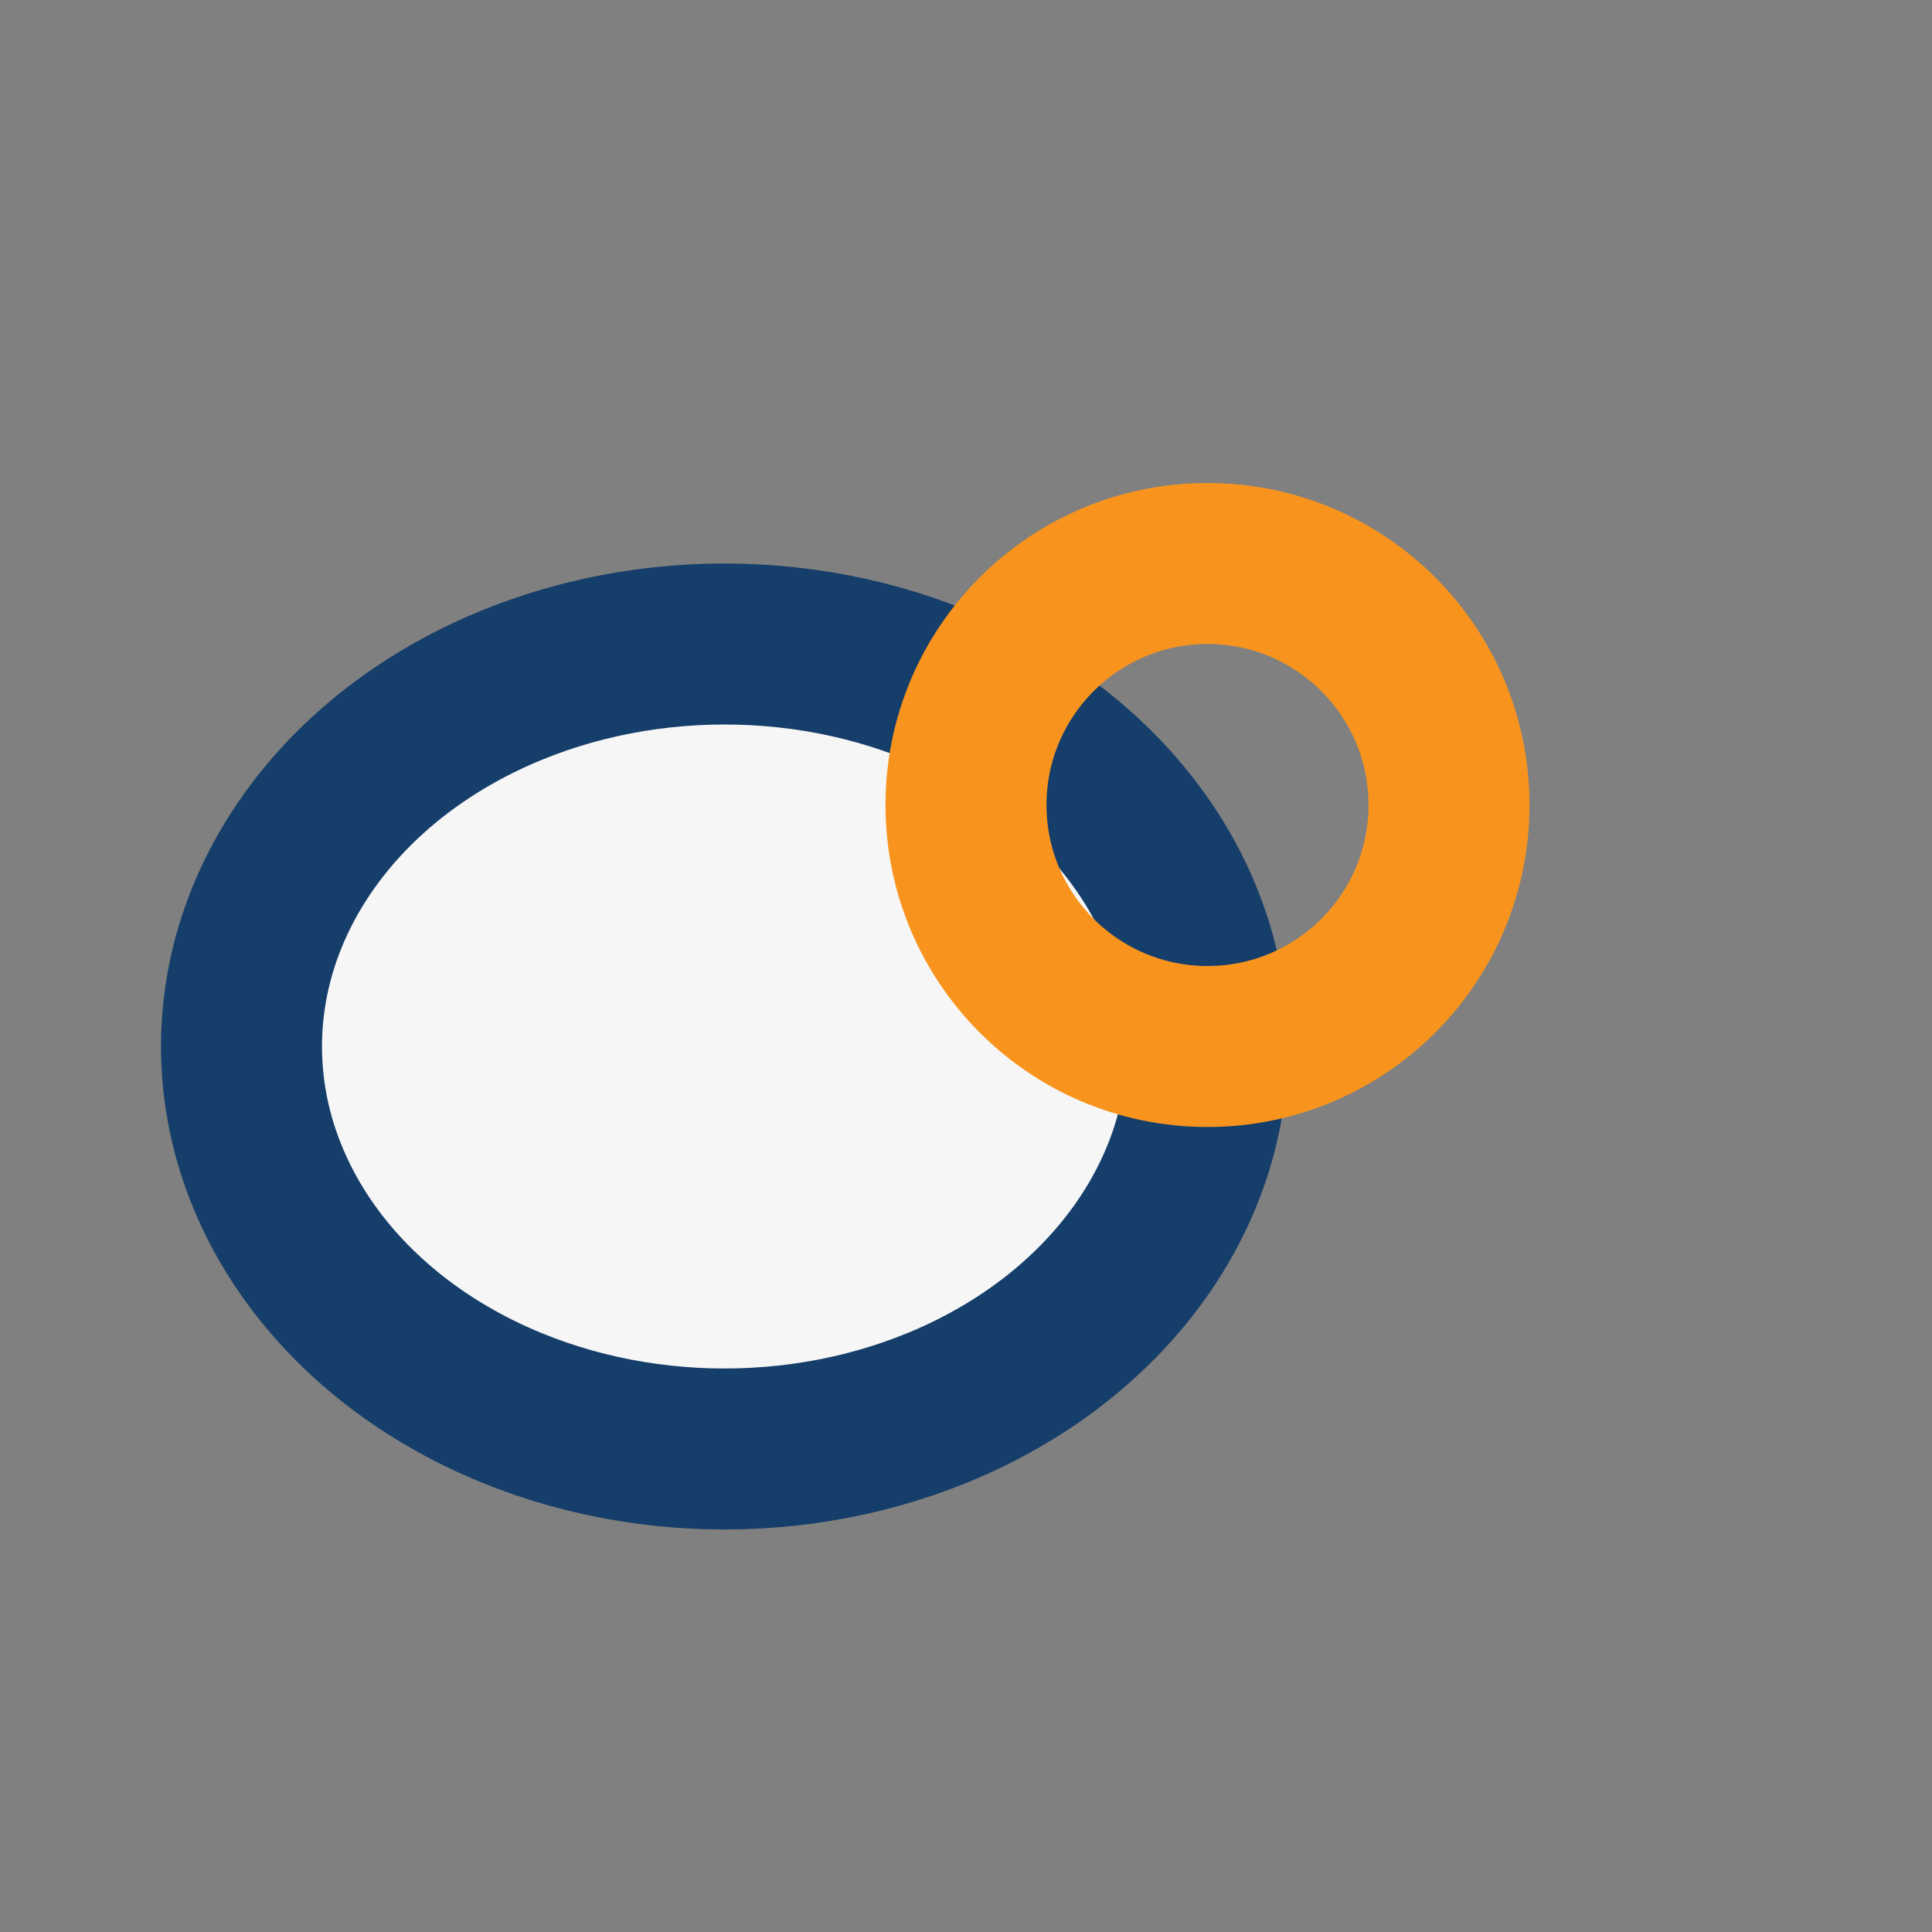
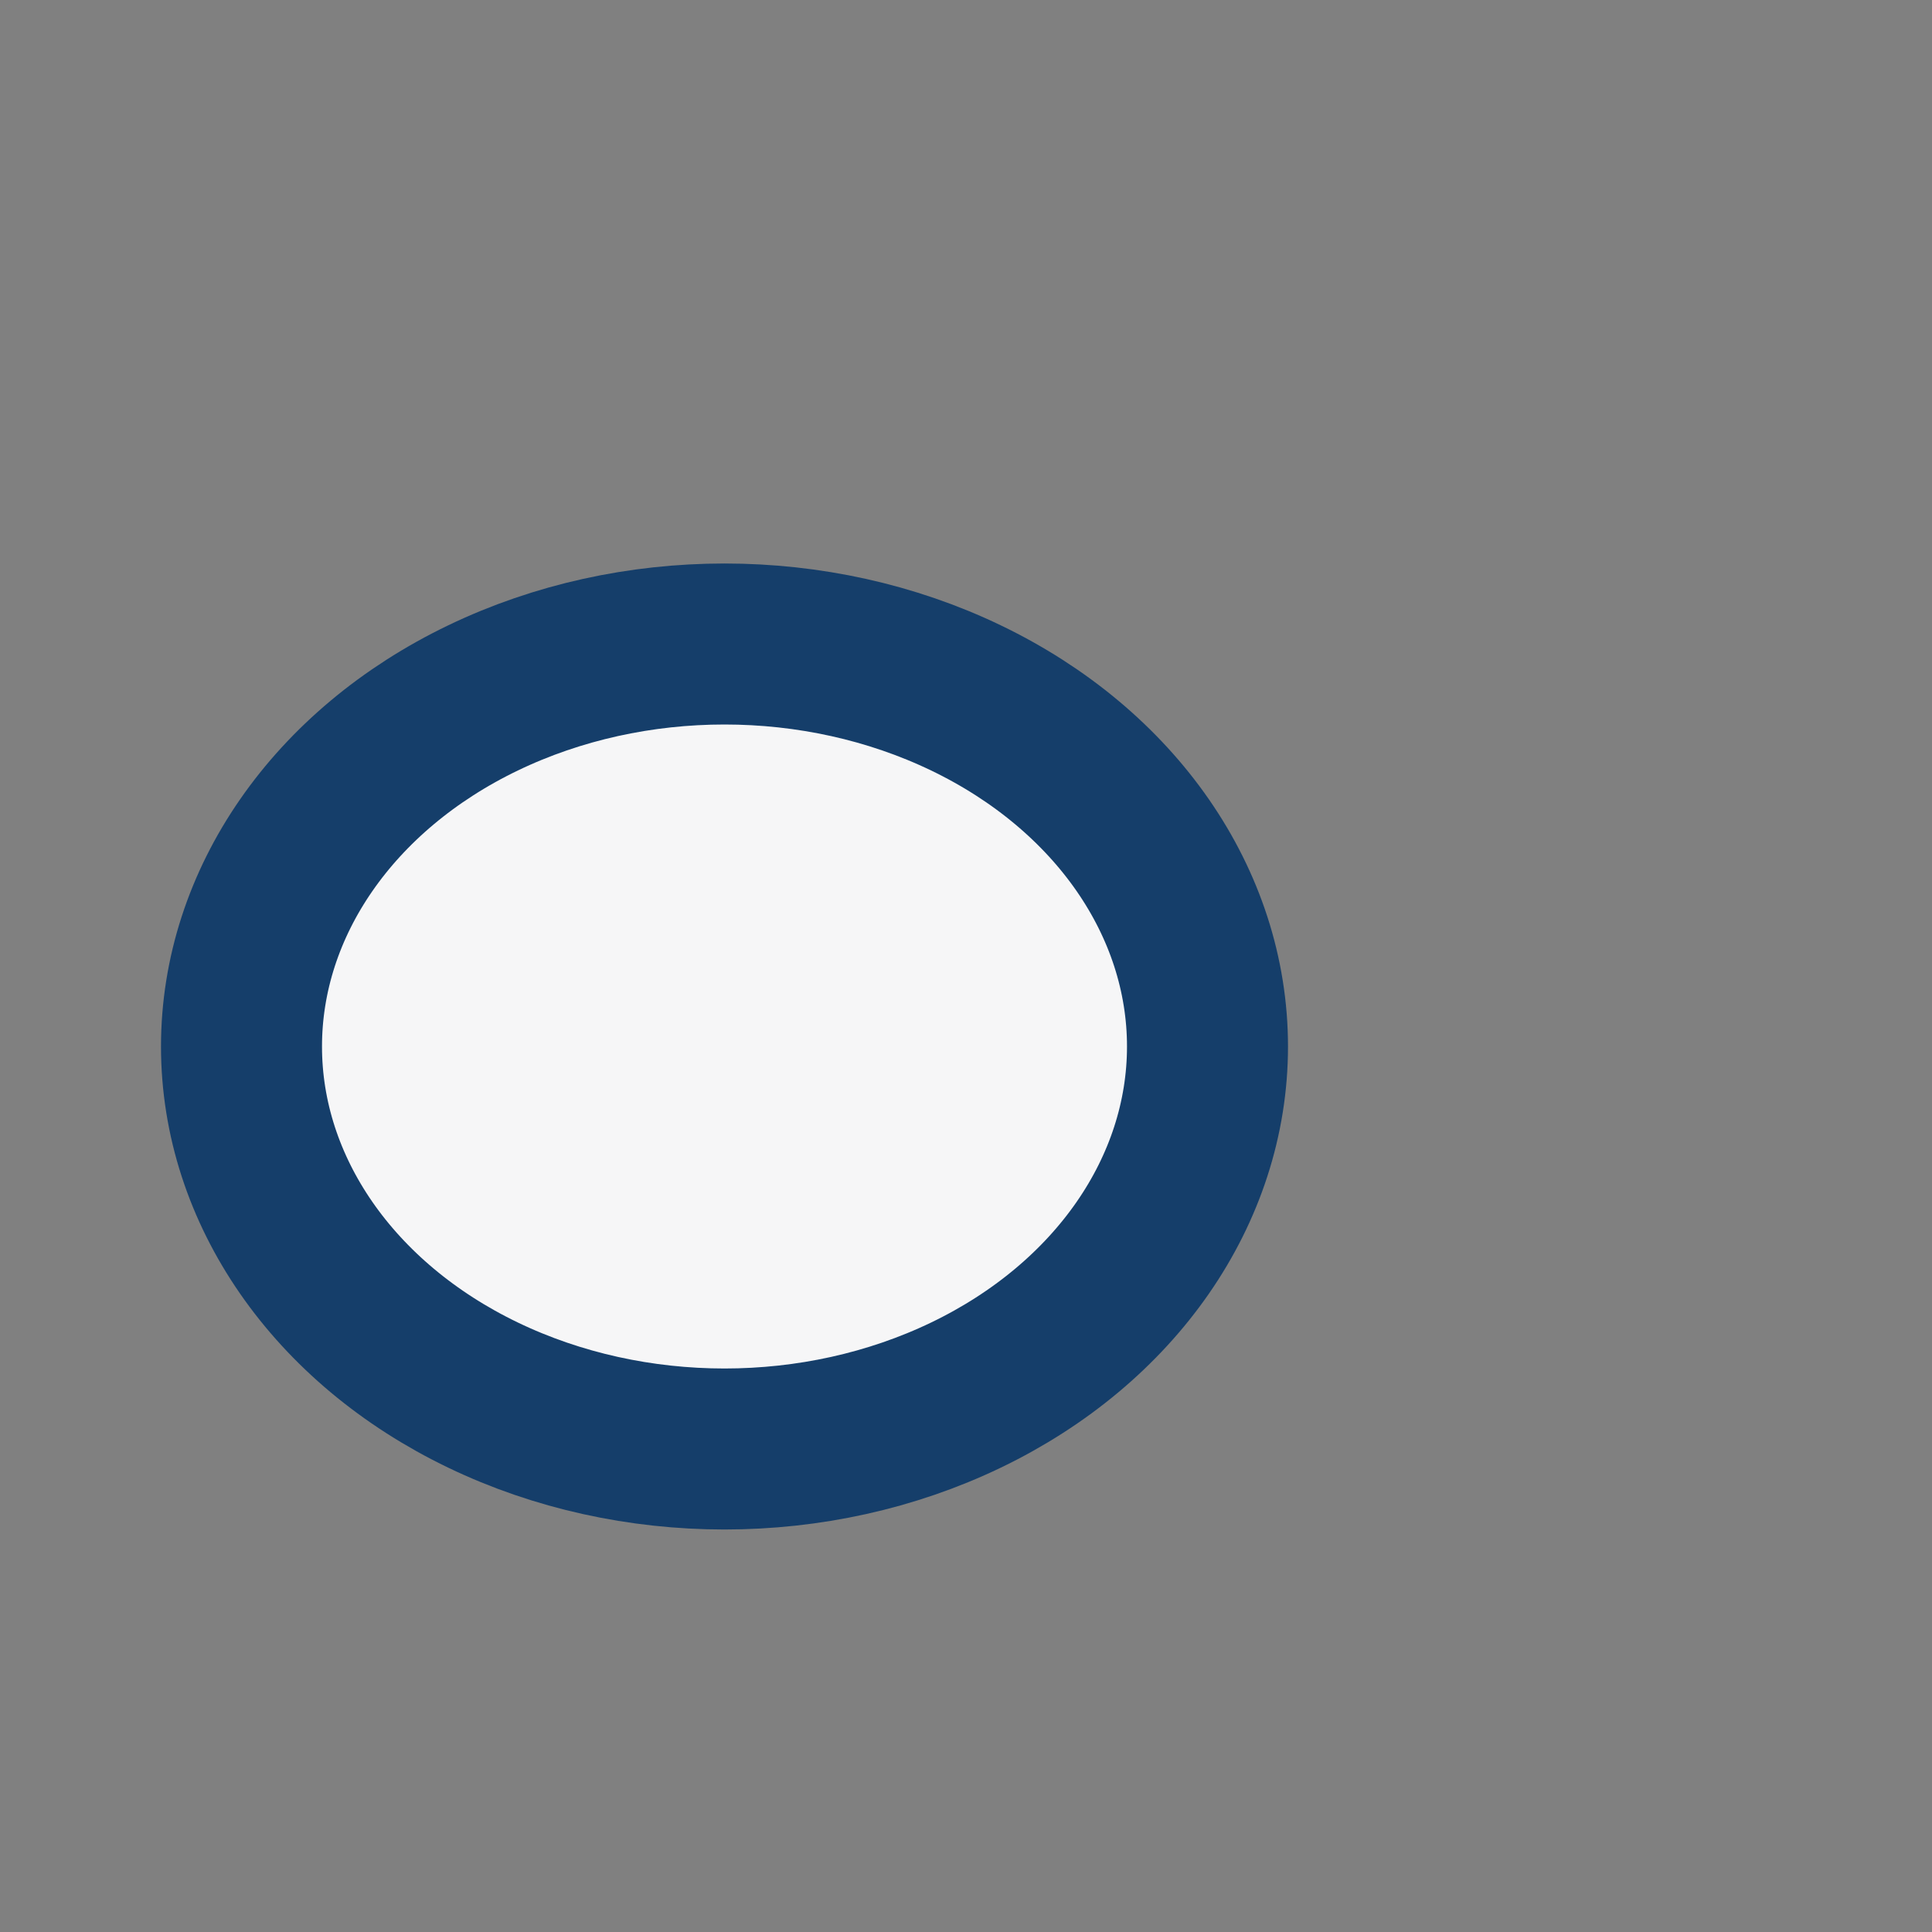
<svg xmlns="http://www.w3.org/2000/svg" viewBox="0 0 24 24" width="24" height="24">
  <rect x="0" y="0" width="24" height="24" fill="#808080" stroke="none" />
  <ellipse cx="9" cy="13" rx="6" ry="5" fill="#F6F6F7" stroke="#153E6A" stroke-width="2" />
-   <circle cx="15" cy="10" r="3" fill="none" stroke="#F8941D" stroke-width="2" />
</svg>